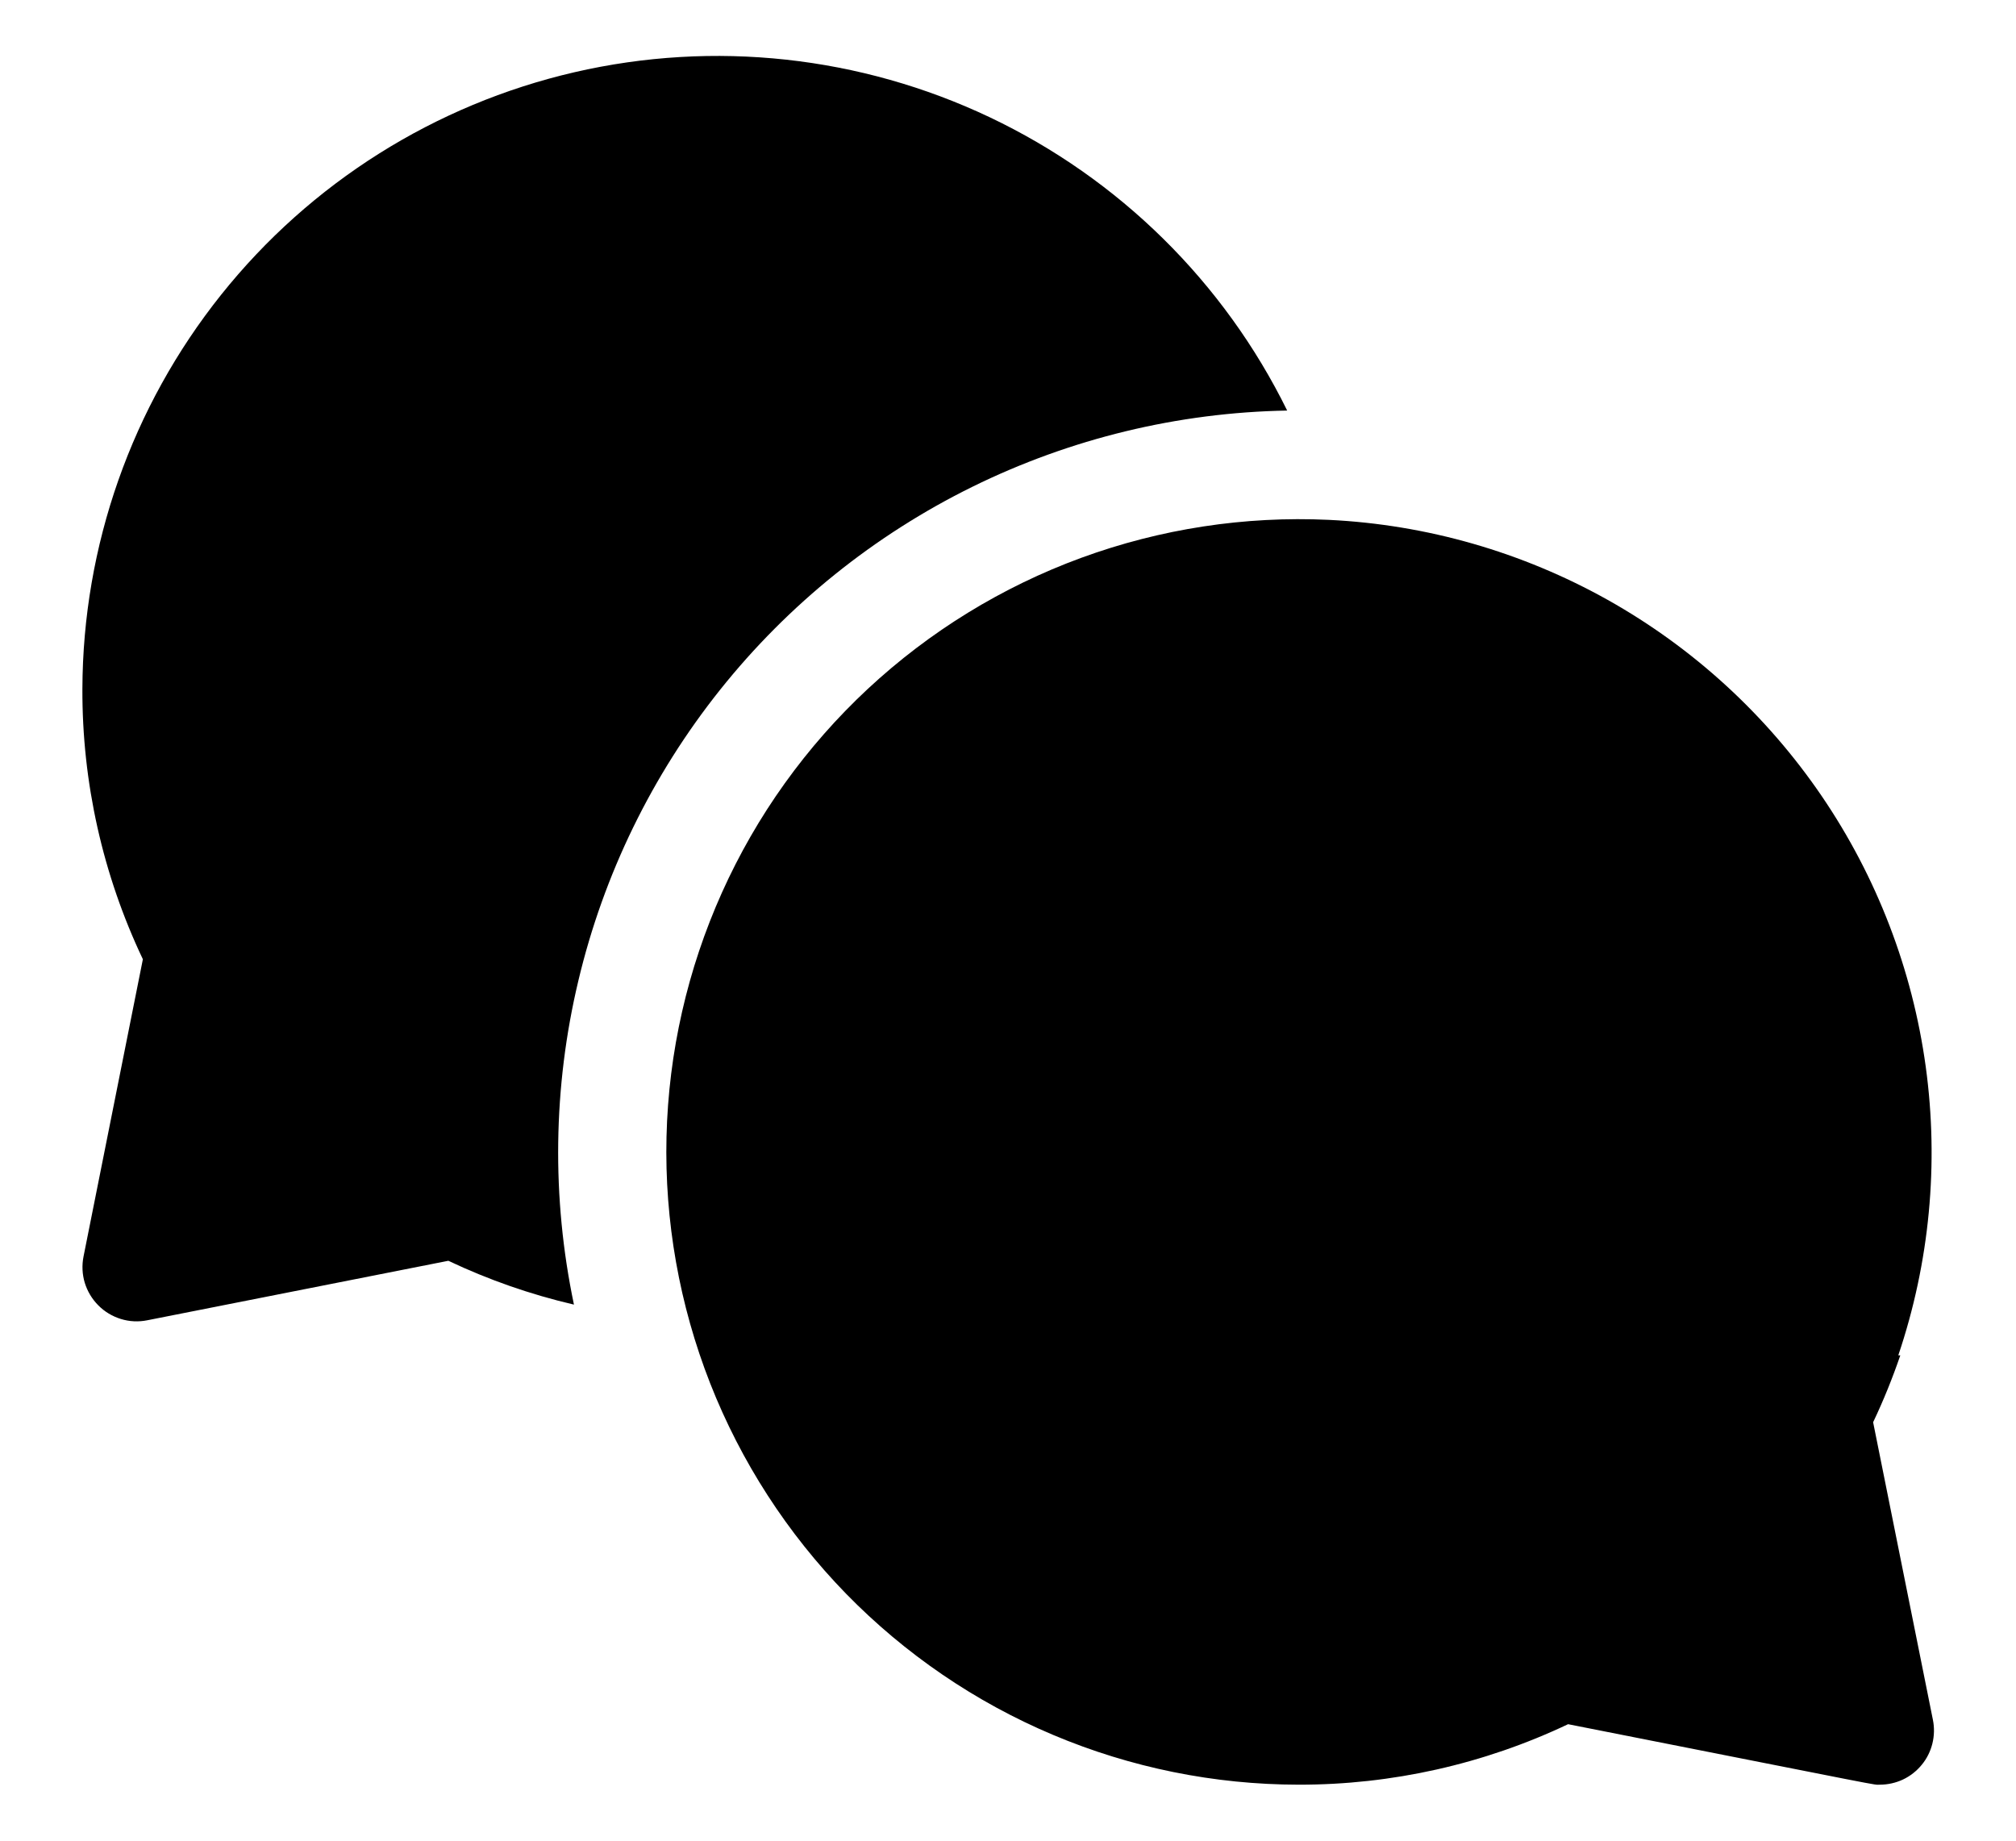
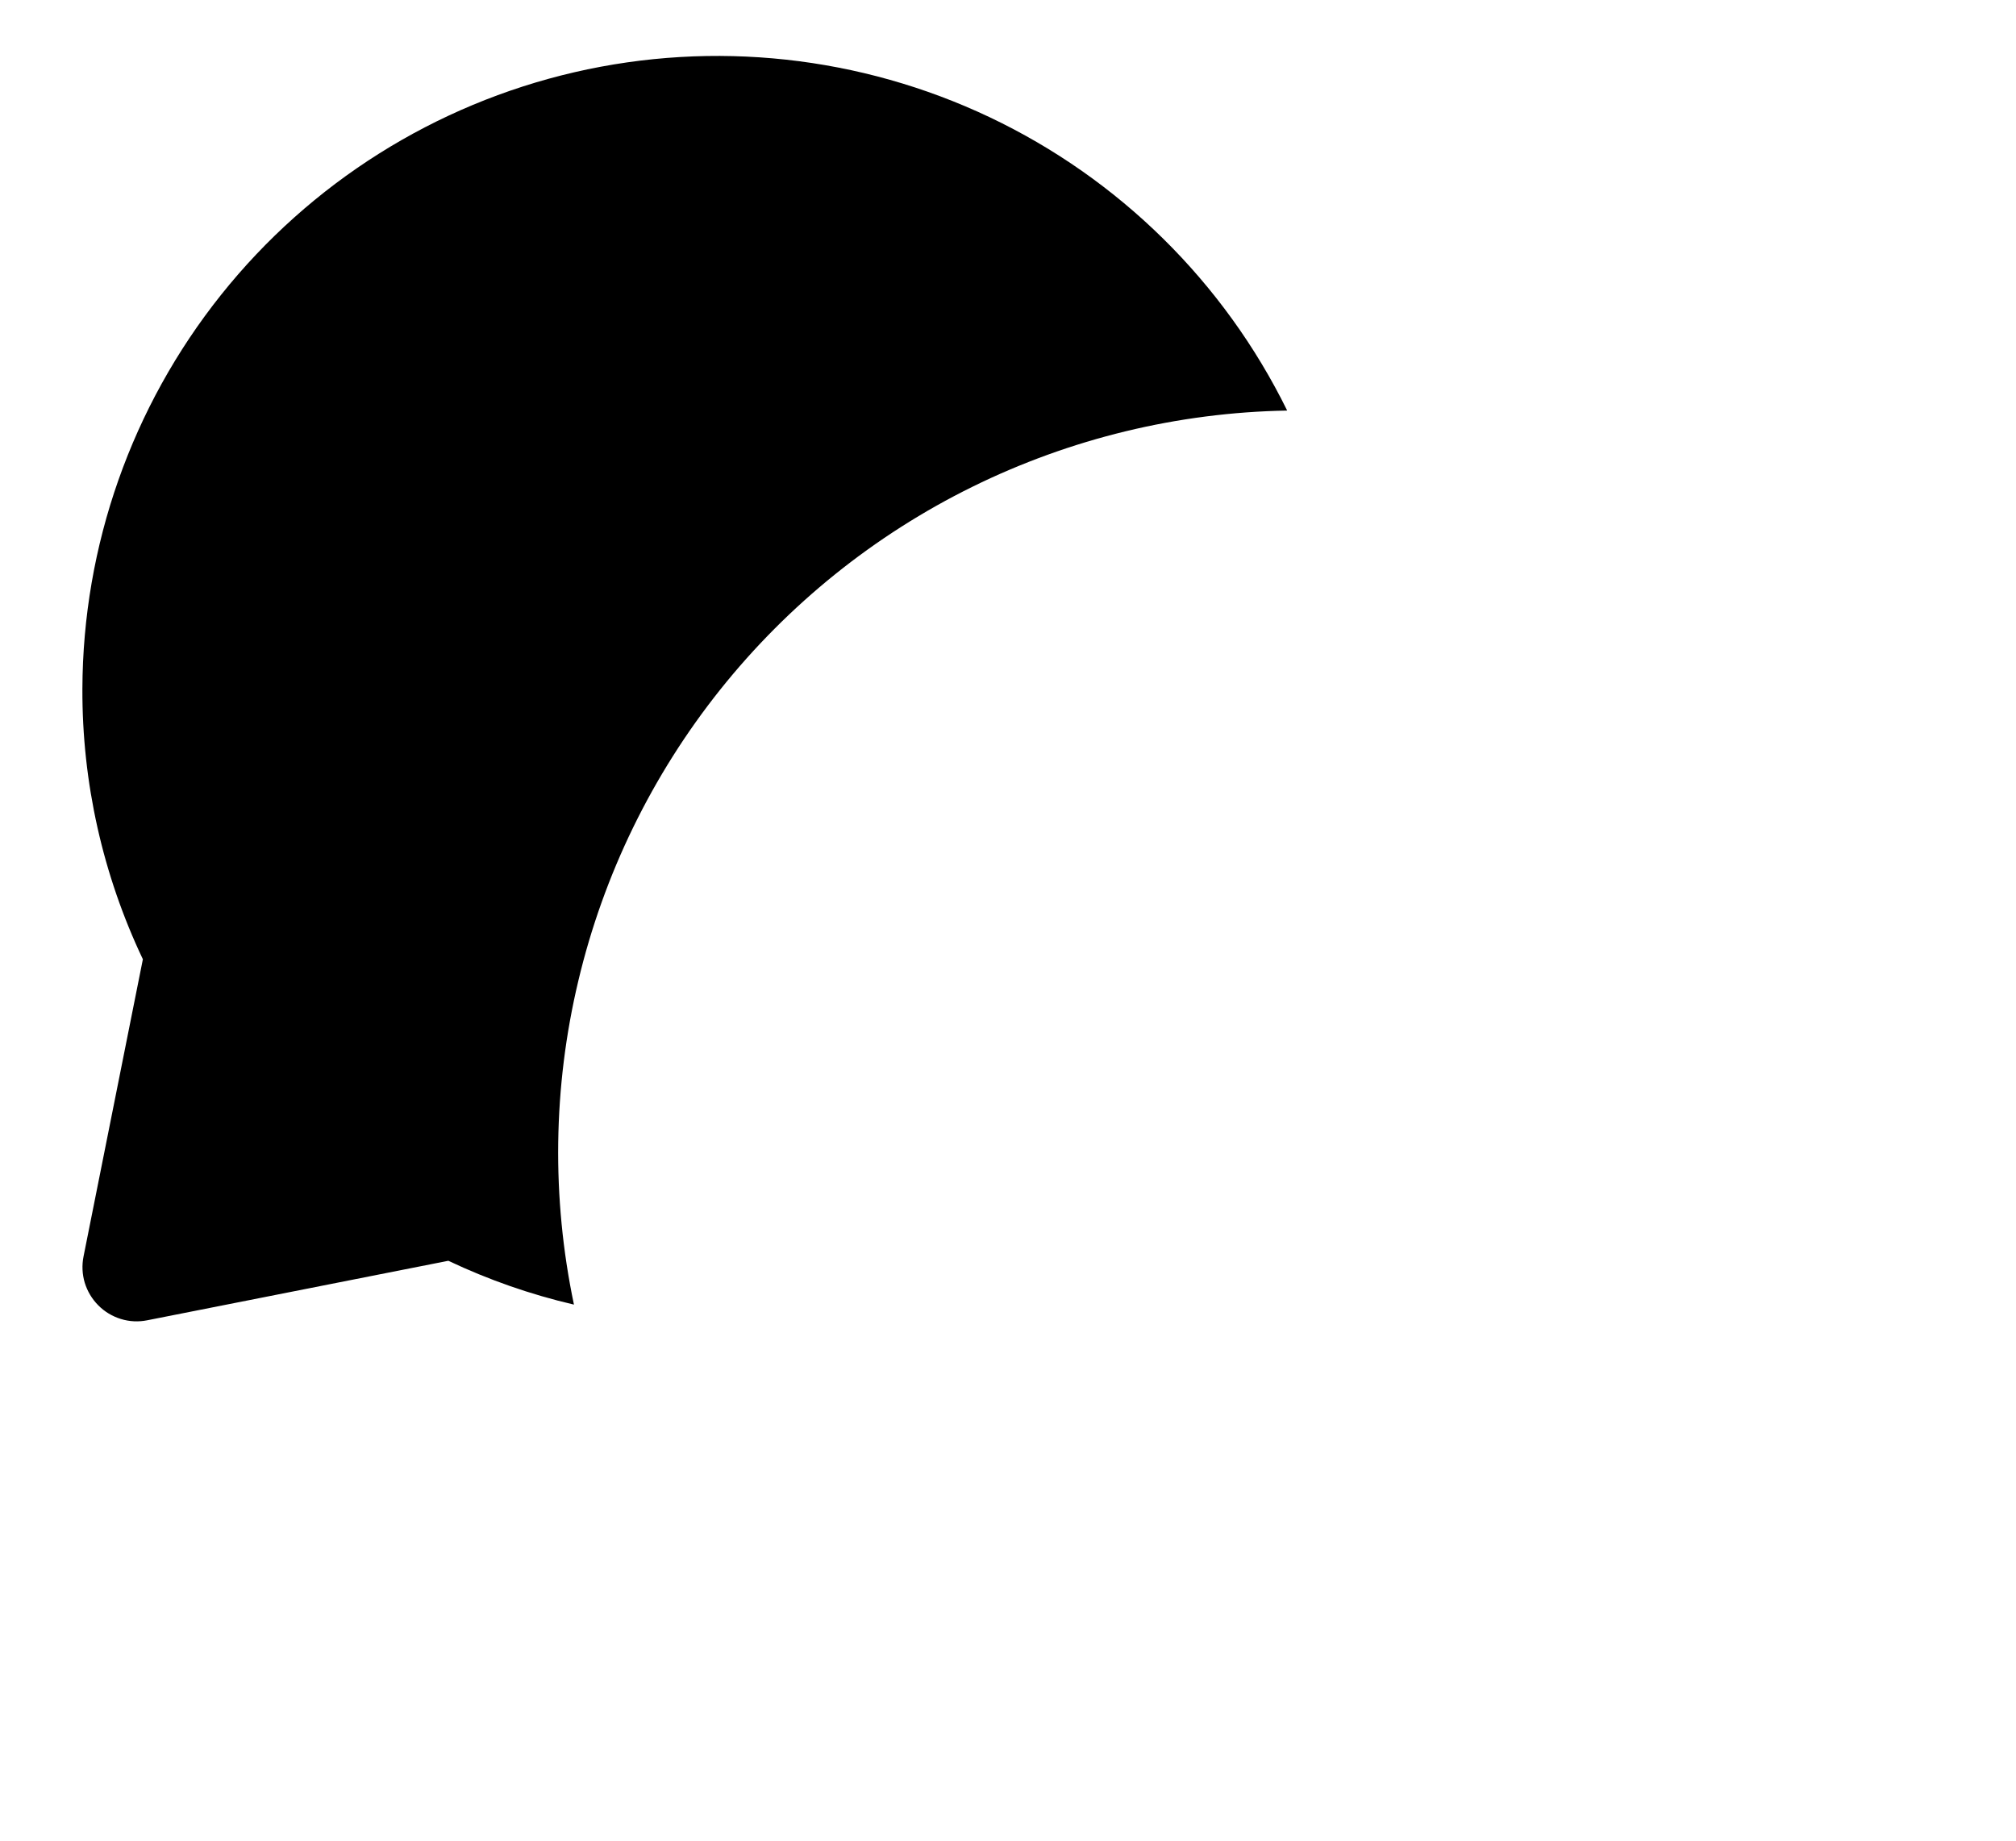
<svg xmlns="http://www.w3.org/2000/svg" width="23" height="21" viewBox="0 0 23 21" fill="currentColor">
  <path d="M14.685 4.684C13.964 3.218 12.768 2.039 11.292 1.338C9.816 0.638 8.146 0.456 6.554 0.824C4.962 1.192 3.541 2.087 2.522 3.364C1.503 4.641 0.945 6.225 0.94 7.859C0.936 8.926 1.172 9.98 1.63 10.944L0.953 14.335C0.933 14.435 0.938 14.538 0.967 14.635C0.997 14.732 1.05 14.821 1.122 14.893C1.193 14.965 1.282 15.018 1.379 15.048C1.476 15.078 1.579 15.083 1.679 15.063L5.115 14.384C5.573 14.601 6.054 14.769 6.548 14.884C6.292 13.664 6.309 12.402 6.598 11.19C6.886 9.977 7.439 8.843 8.216 7.869C8.994 6.894 9.976 6.104 11.095 5.553C12.213 5.003 13.439 4.706 14.685 4.684Z" />
-   <path d="M21.37 16.226C21.488 15.978 21.591 15.723 21.68 15.463H21.657C22.015 14.403 22.122 13.276 21.97 12.168C21.818 11.061 21.411 10.003 20.782 9.08C20.152 8.156 19.317 7.391 18.342 6.844C17.366 6.298 16.278 5.985 15.161 5.931C14.2 5.886 13.24 6.033 12.336 6.364C11.433 6.695 10.605 7.204 9.901 7.859C9.197 8.515 8.631 9.305 8.237 10.182C7.843 11.059 7.627 12.007 7.604 12.969C7.581 13.93 7.751 14.887 8.102 15.782C8.454 16.678 8.982 17.494 9.653 18.183C10.325 18.871 11.127 19.419 12.014 19.793C12.9 20.167 13.852 20.36 14.814 20.361C15.878 20.363 16.929 20.127 17.89 19.671C21.653 20.414 21.359 20.361 21.446 20.361C21.537 20.361 21.628 20.341 21.711 20.302C21.793 20.263 21.866 20.206 21.924 20.135C21.983 20.064 22.024 19.981 22.046 19.892C22.068 19.803 22.07 19.71 22.052 19.621L21.37 16.226Z" />
</svg>